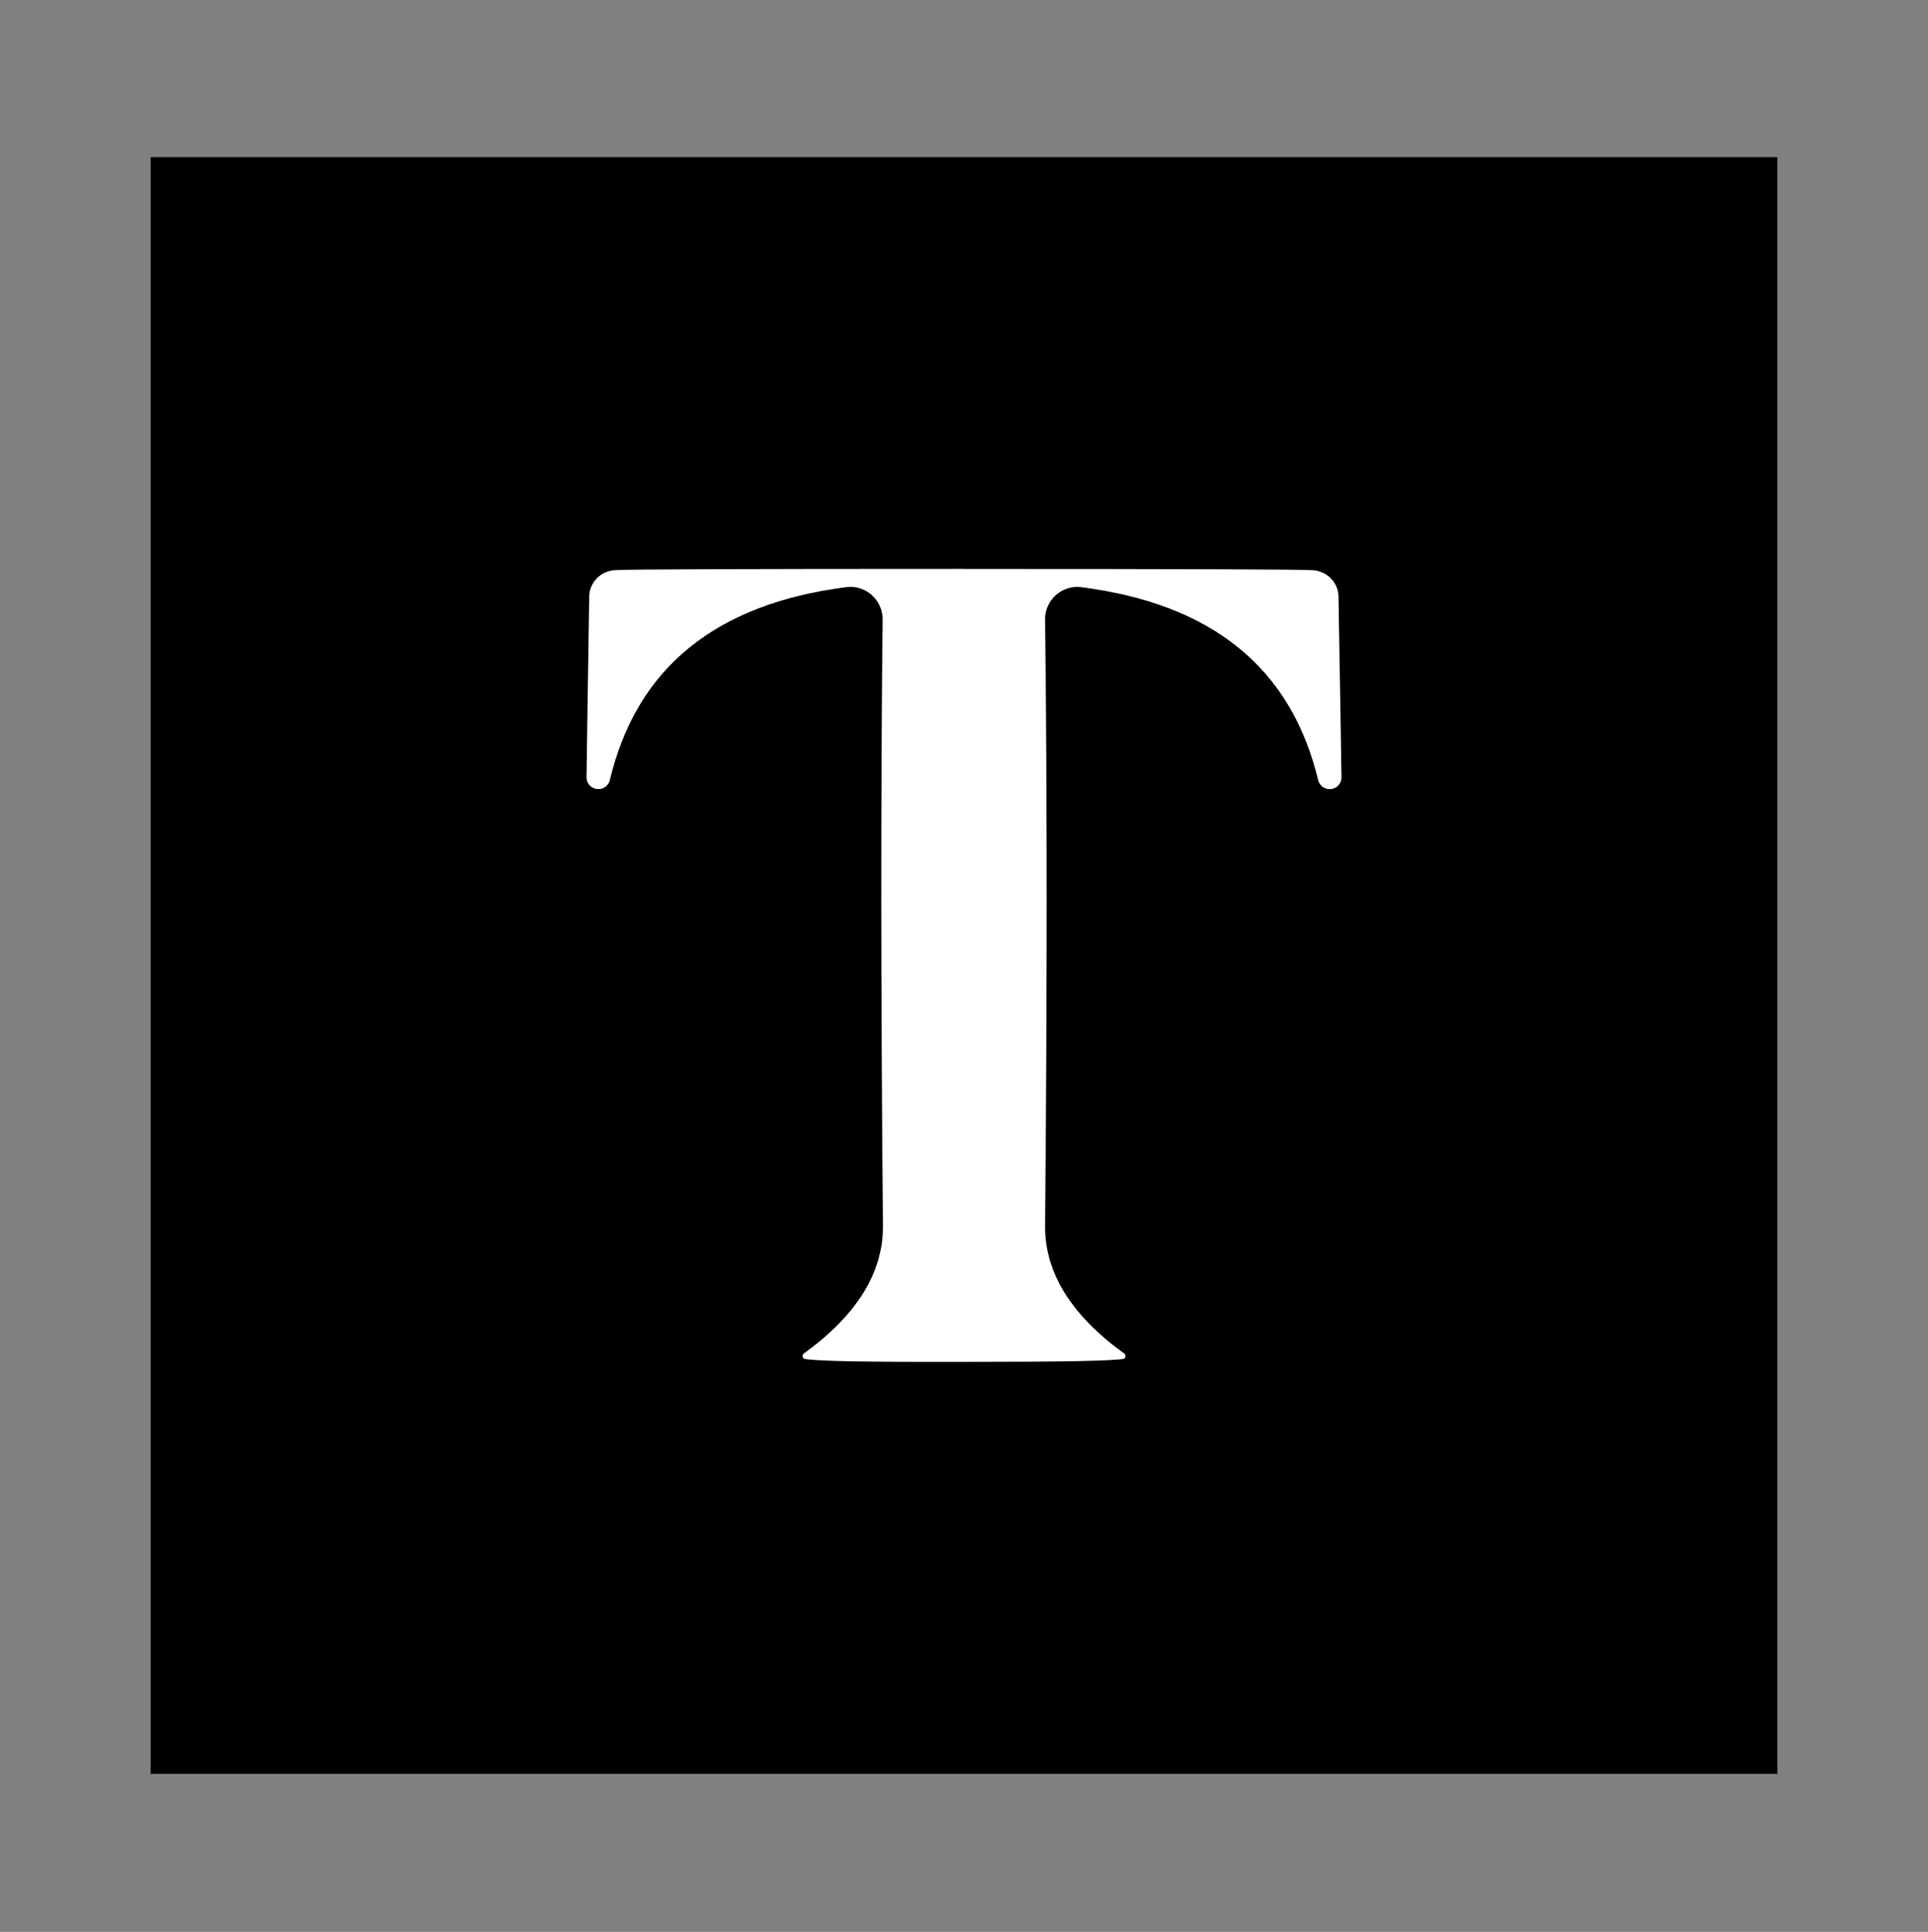
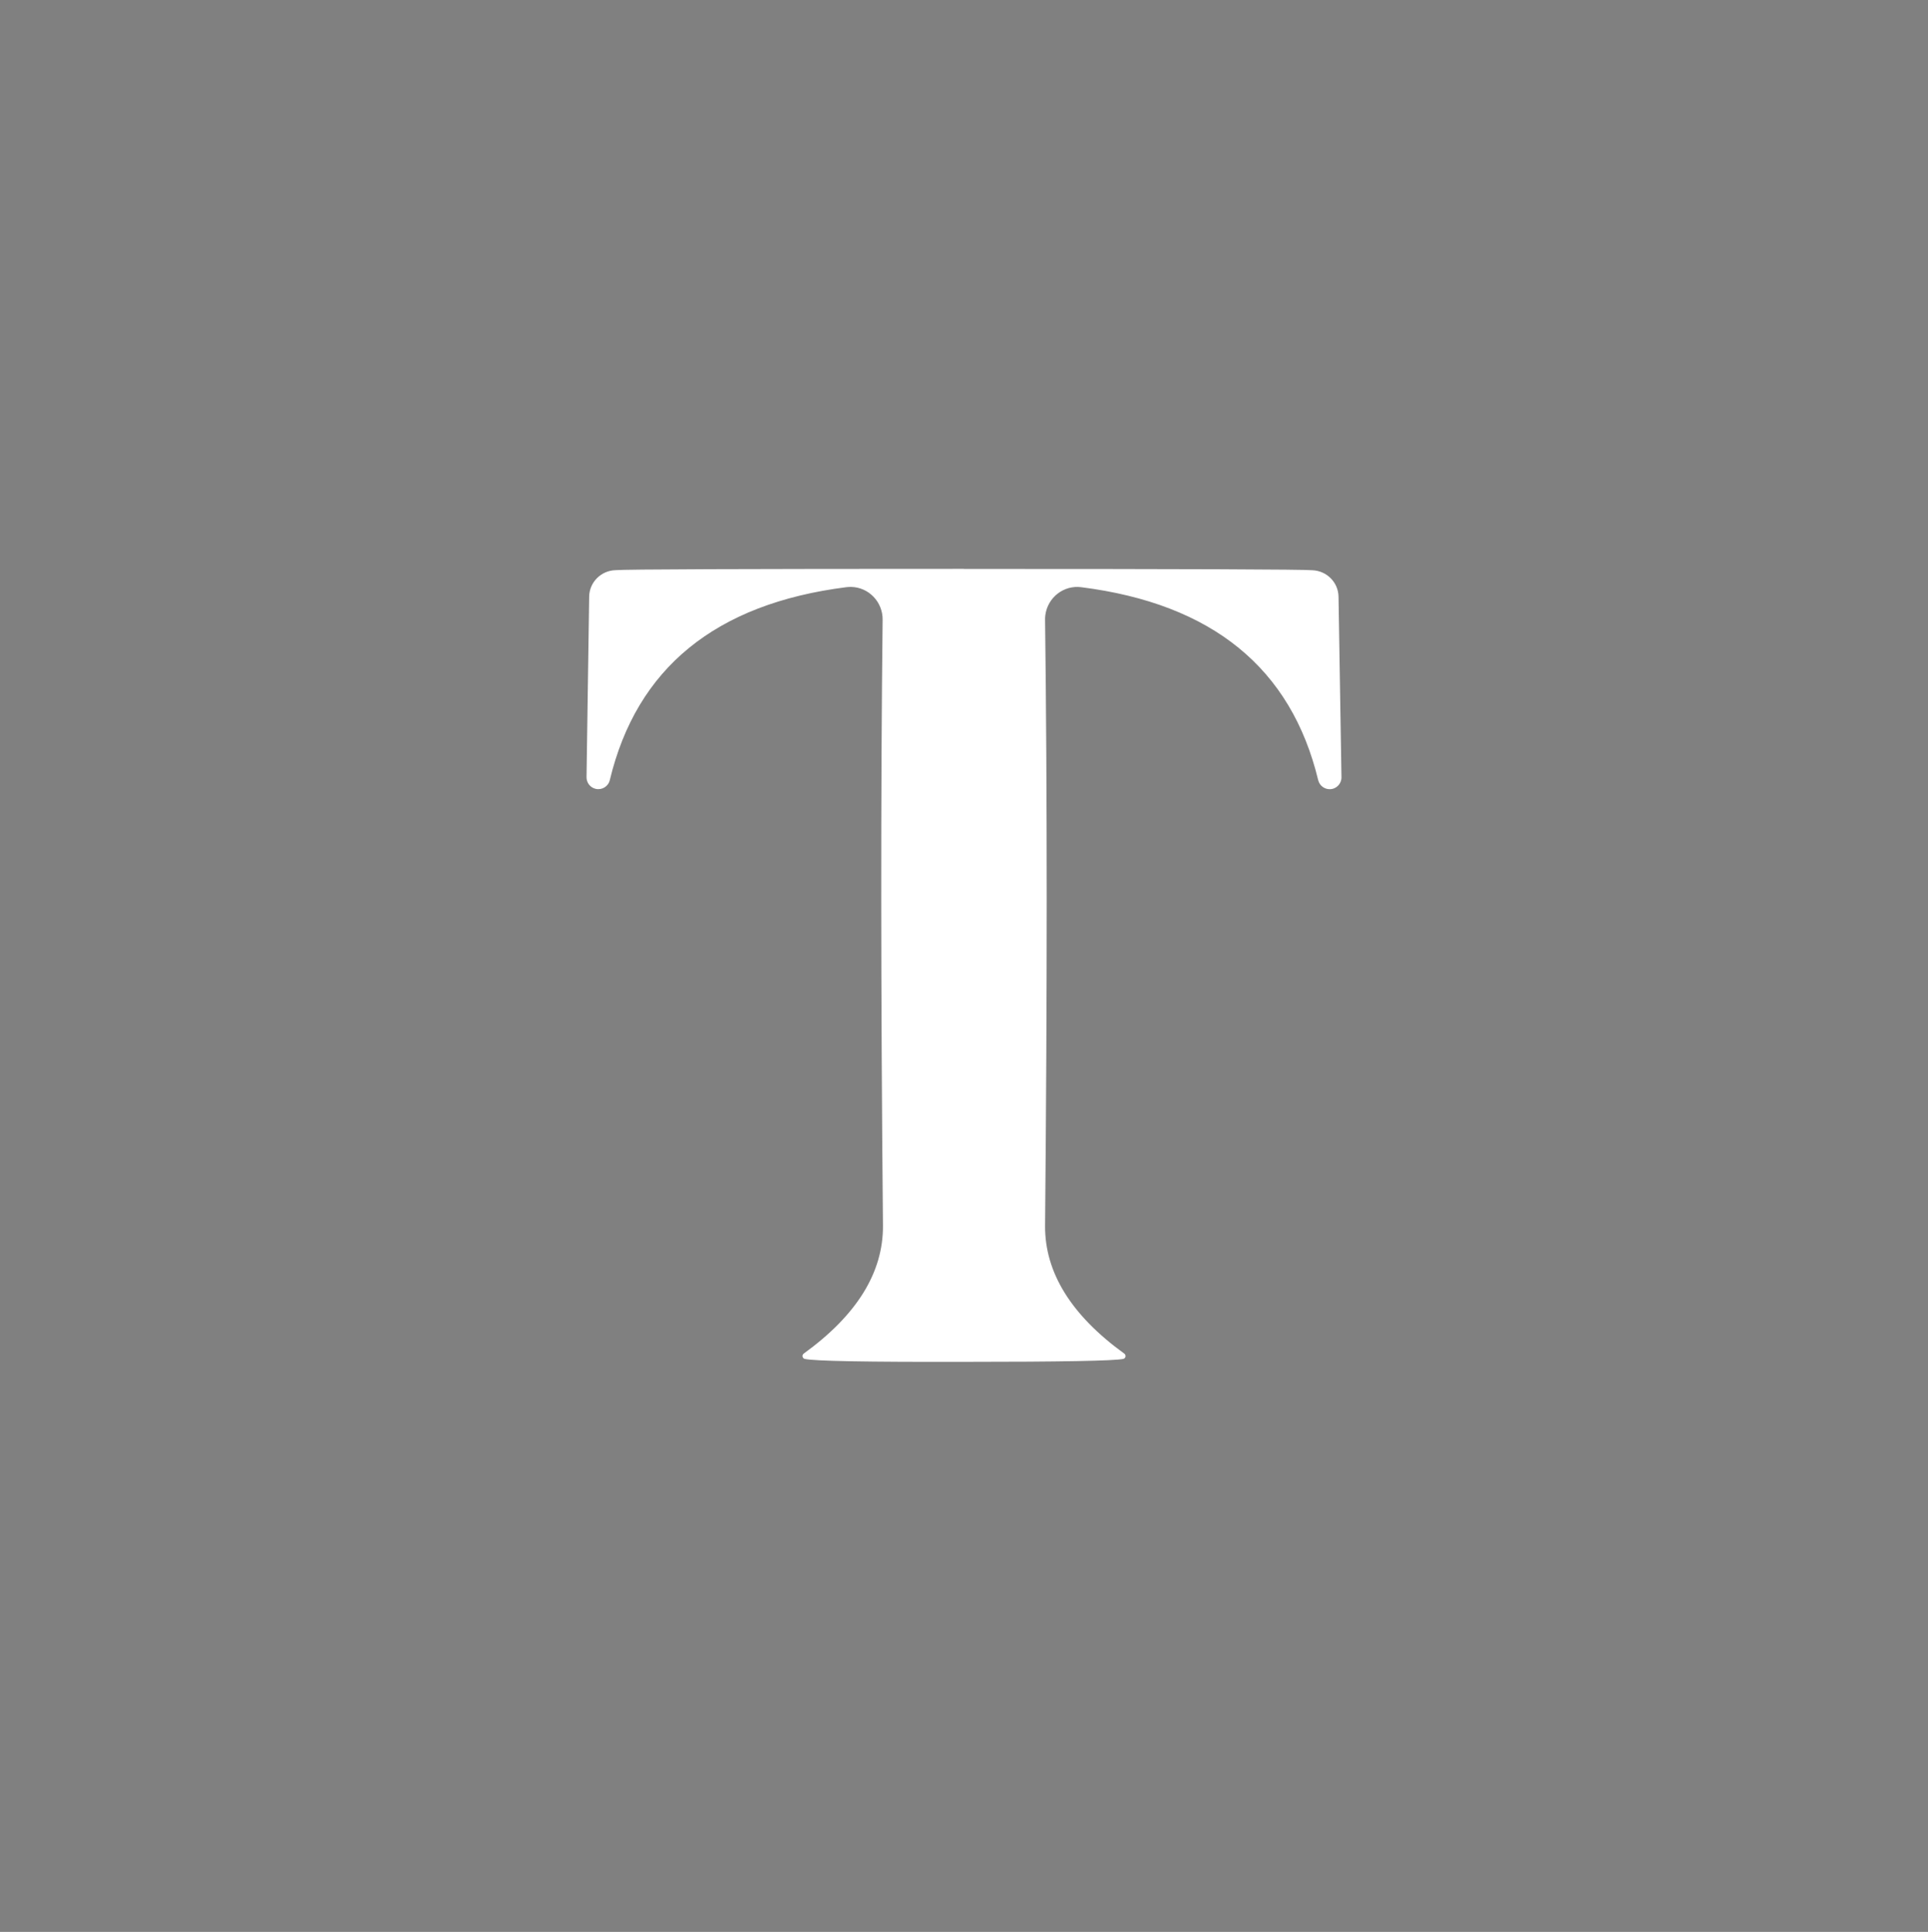
<svg xmlns="http://www.w3.org/2000/svg" width="512" height="513" viewBox="0 0 512 513" fill="none">
  <rect x="0" y="0" width="512" height="513" fill="#808080" stroke="none" />
-   <path d="M472 41.702H40V471.022H472V41.702Z" fill="black" />
-   <path d="M255.96 151.072C315.33 151.072 346.18 151.192 348.5 151.422C352.35 151.562 355.41 154.662 355.46 158.462L356.24 206.382C356.27 208.112 354.89 209.532 353.16 209.562C351.69 209.582 350.41 208.592 350.06 207.162C342.87 177.412 321.91 160.342 287.18 155.932C282.51 155.302 278.23 158.622 277.6 163.332C277.54 163.762 277.52 164.192 277.53 164.632C278.11 209.912 278.11 263.552 277.53 325.532C277.47 337.942 284.49 349.252 298.58 359.452C298.93 359.702 299.01 360.192 298.76 360.542C298.65 360.692 298.5 360.792 298.32 360.842C295.94 361.362 281.85 361.622 256.05 361.622C230.19 361.682 216.07 361.422 213.69 360.842C213.27 360.732 213.02 360.302 213.13 359.882C213.18 359.702 213.28 359.552 213.43 359.442C227.52 349.242 234.54 337.932 234.48 325.522C233.9 263.542 233.87 209.902 234.39 164.622C234.47 159.872 230.72 155.942 226.02 155.852C225.59 155.852 225.16 155.872 224.74 155.922C190.01 160.332 169.08 177.402 161.94 207.152C161.54 208.832 159.85 209.872 158.16 209.462C156.73 209.122 155.74 207.832 155.76 206.362L156.46 158.442C156.51 154.602 159.62 151.492 163.5 151.402C165.82 151.172 196.64 151.052 255.95 151.052L255.96 151.072Z" fill="white" />
+   <path d="M255.96 151.072C315.33 151.072 346.18 151.192 348.5 151.422C352.35 151.562 355.41 154.662 355.46 158.462L356.24 206.382C356.27 208.112 354.89 209.532 353.16 209.562C351.69 209.582 350.41 208.592 350.06 207.162C342.87 177.412 321.91 160.342 287.18 155.932C282.51 155.302 278.23 158.622 277.6 163.332C277.54 163.762 277.52 164.192 277.53 164.632C278.11 209.912 278.11 263.552 277.53 325.532C277.47 337.942 284.49 349.252 298.58 359.452C298.93 359.702 299.01 360.192 298.76 360.542C298.65 360.692 298.5 360.792 298.32 360.842C295.94 361.362 281.85 361.622 256.05 361.622C230.19 361.682 216.07 361.422 213.69 360.842C213.27 360.732 213.02 360.302 213.13 359.882C213.18 359.702 213.28 359.552 213.43 359.442C227.52 349.242 234.54 337.932 234.48 325.522C233.9 263.542 233.87 209.902 234.39 164.622C234.47 159.872 230.72 155.942 226.02 155.852C225.59 155.852 225.16 155.872 224.74 155.922C190.01 160.332 169.08 177.402 161.94 207.152C161.54 208.832 159.85 209.872 158.16 209.462C156.73 209.122 155.74 207.832 155.76 206.362L156.46 158.442C156.51 154.602 159.62 151.492 163.5 151.402C165.82 151.172 196.64 151.052 255.95 151.052L255.96 151.072" fill="white" />
</svg>